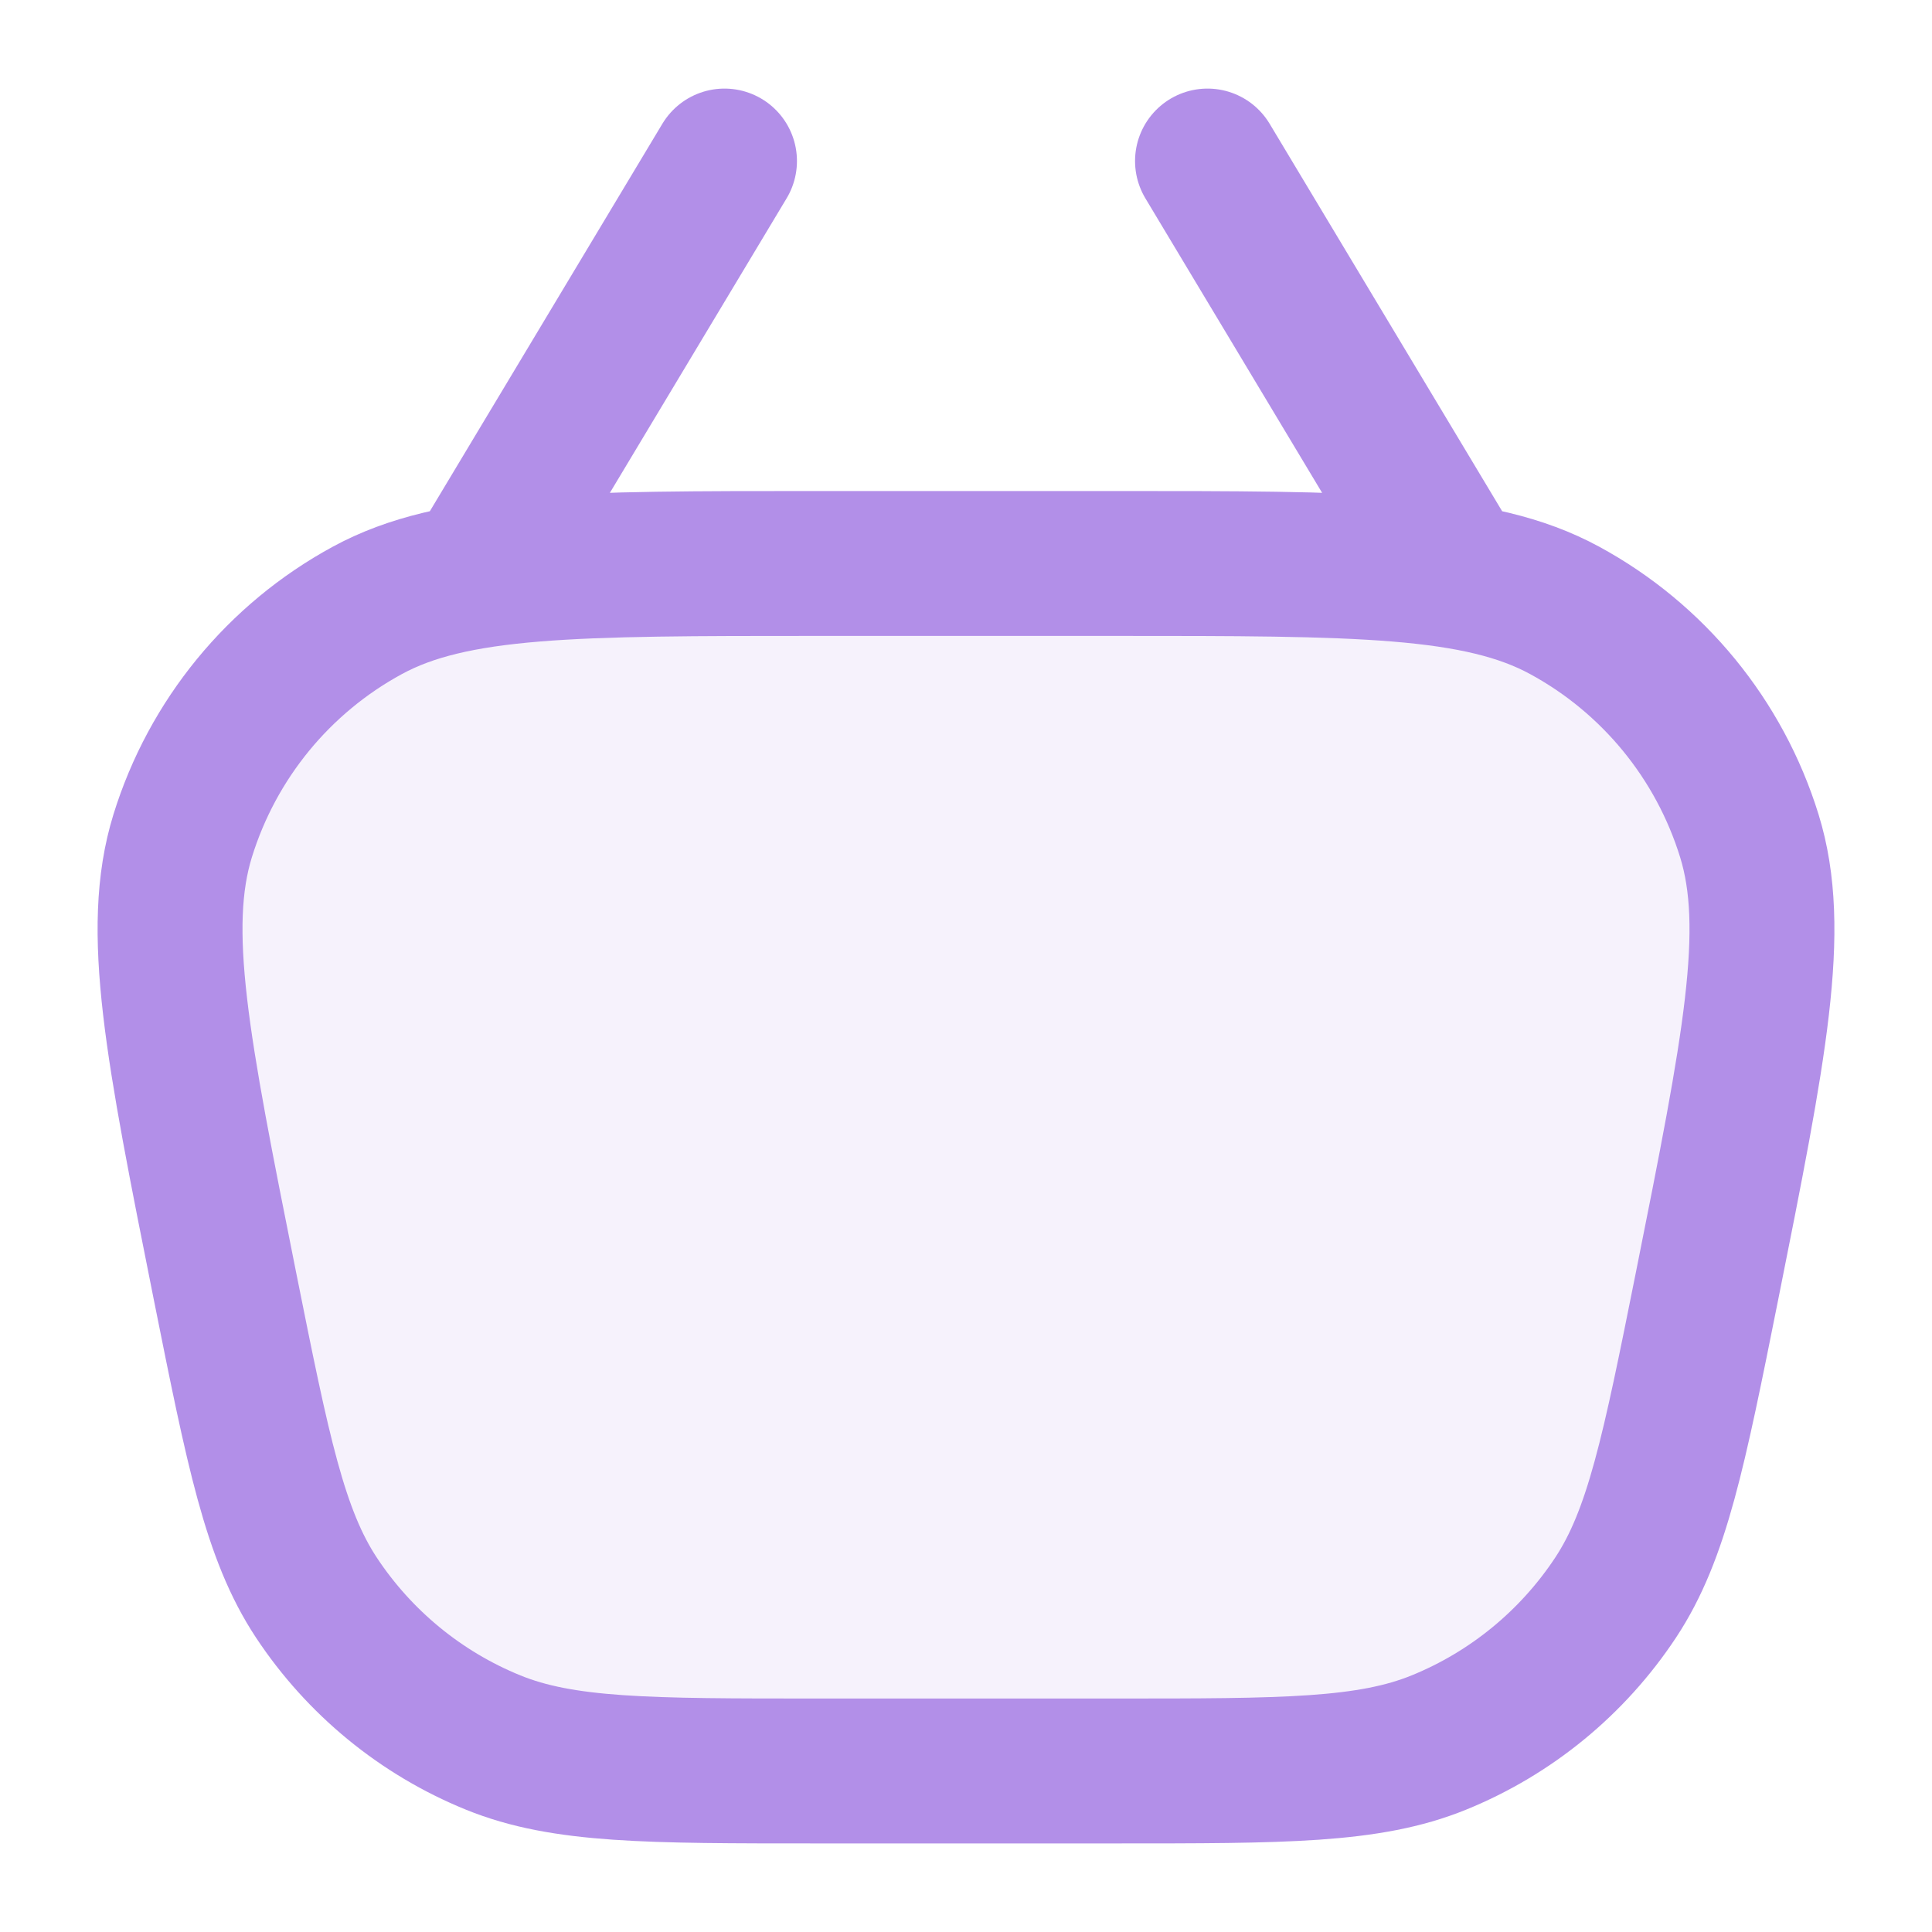
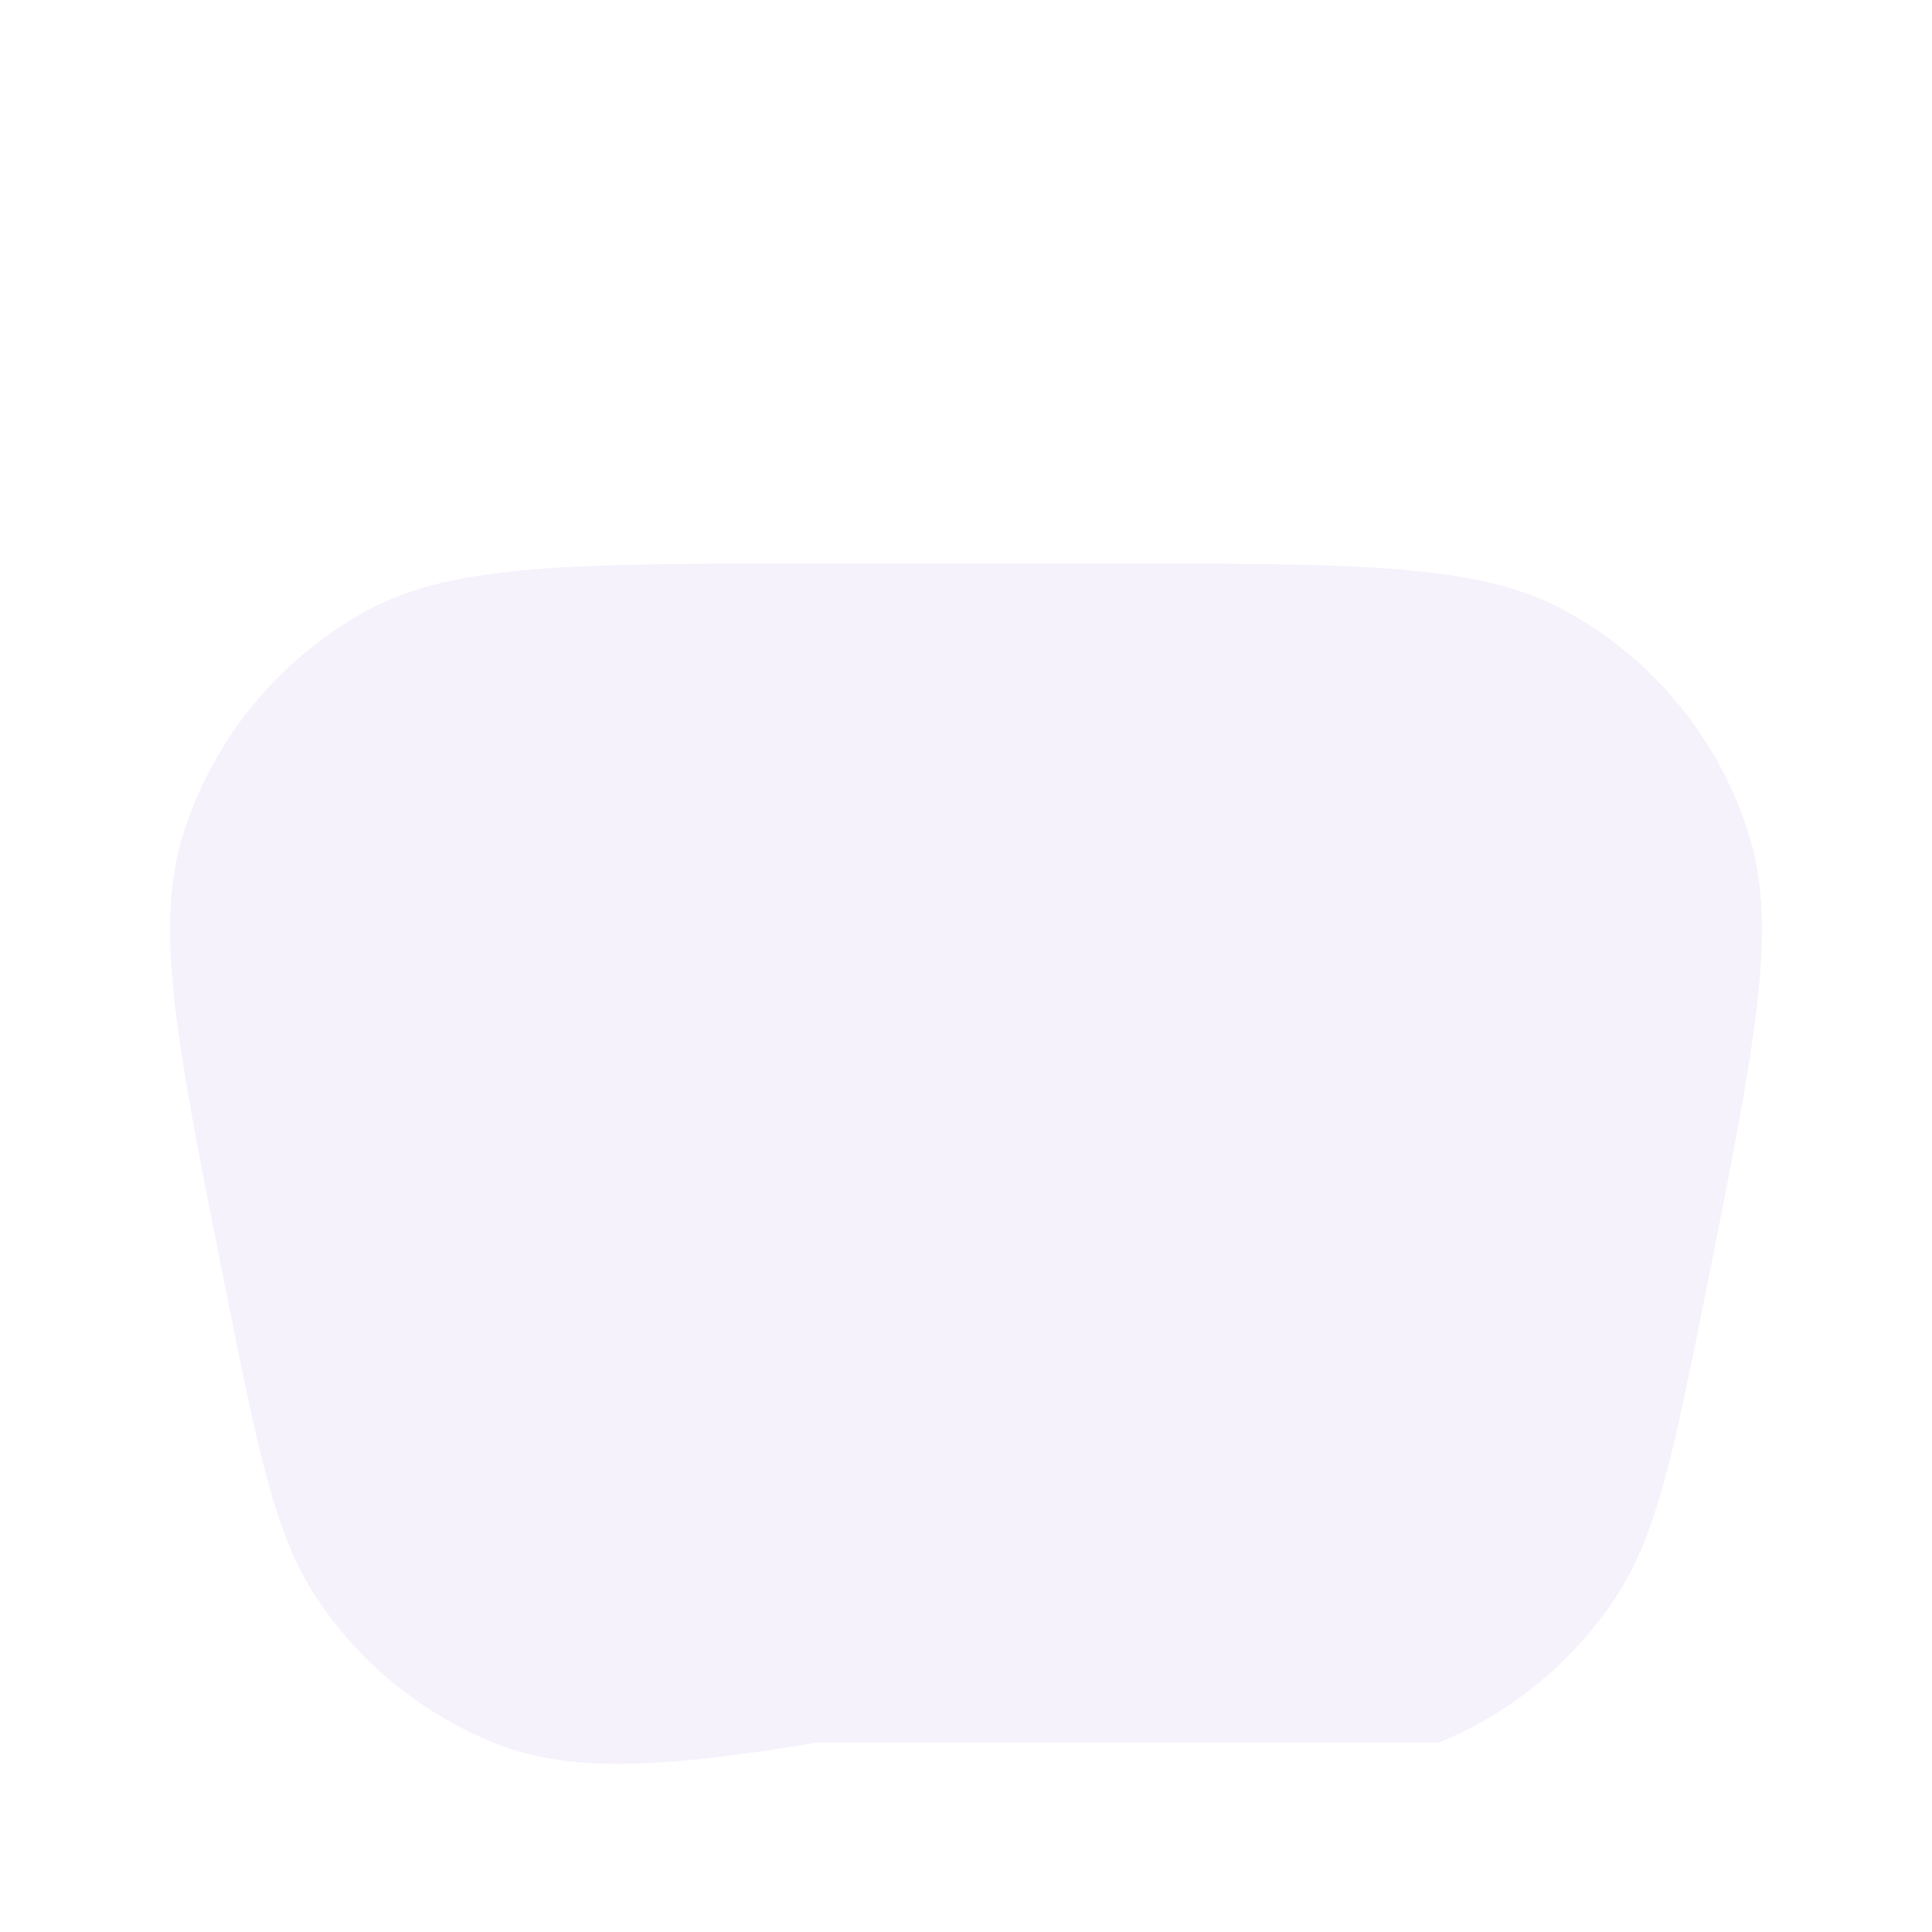
<svg xmlns="http://www.w3.org/2000/svg" width="20" height="20" viewBox="0 0 20 20" fill="none">
-   <path opacity="0.12" d="M2.328 13.309C1.837 10.851 1.591 9.622 1.891 8.652C2.2 7.654 2.886 6.816 3.804 6.318C4.697 5.833 5.95 5.833 8.457 5.833H11.543C14.05 5.833 15.303 5.833 16.196 6.318C17.114 6.816 17.8 7.654 18.109 8.652C18.409 9.622 18.163 10.851 17.672 13.309C17.328 15.026 17.156 15.885 16.725 16.538C16.28 17.211 15.642 17.735 14.894 18.039C14.17 18.333 13.294 18.333 11.543 18.333H8.457C6.706 18.333 5.83 18.333 5.106 18.039C4.358 17.735 3.72 17.211 3.275 16.538C2.844 15.885 2.672 15.026 2.328 13.309Z" fill="#B28FE8" />
-   <path d="M5 5.833L7.5 1.667M12.5 1.667L15 5.833M8.457 18.333H11.543C13.294 18.333 14.17 18.333 14.894 18.039C15.642 17.735 16.28 17.211 16.725 16.538C17.156 15.885 17.328 15.026 17.672 13.309V13.309C18.163 10.851 18.409 9.622 18.109 8.652C17.8 7.654 17.114 6.816 16.196 6.318C15.303 5.833 14.05 5.833 11.543 5.833H8.457C5.95 5.833 4.697 5.833 3.804 6.318C2.886 6.816 2.2 7.654 1.891 8.652C1.591 9.622 1.837 10.851 2.328 13.309V13.309C2.672 15.026 2.844 15.885 3.275 16.538C3.72 17.211 4.358 17.735 5.106 18.039C5.83 18.333 6.706 18.333 8.457 18.333Z" stroke="#B28FE8" stroke-width="1.5" stroke-linecap="round" stroke-linejoin="round" />
+   <path opacity="0.12" d="M2.328 13.309C1.837 10.851 1.591 9.622 1.891 8.652C2.2 7.654 2.886 6.816 3.804 6.318C4.697 5.833 5.95 5.833 8.457 5.833H11.543C14.05 5.833 15.303 5.833 16.196 6.318C17.114 6.816 17.8 7.654 18.109 8.652C18.409 9.622 18.163 10.851 17.672 13.309C17.328 15.026 17.156 15.885 16.725 16.538C16.28 17.211 15.642 17.735 14.894 18.039H8.457C6.706 18.333 5.83 18.333 5.106 18.039C4.358 17.735 3.72 17.211 3.275 16.538C2.844 15.885 2.672 15.026 2.328 13.309Z" fill="#B28FE8" />
</svg>